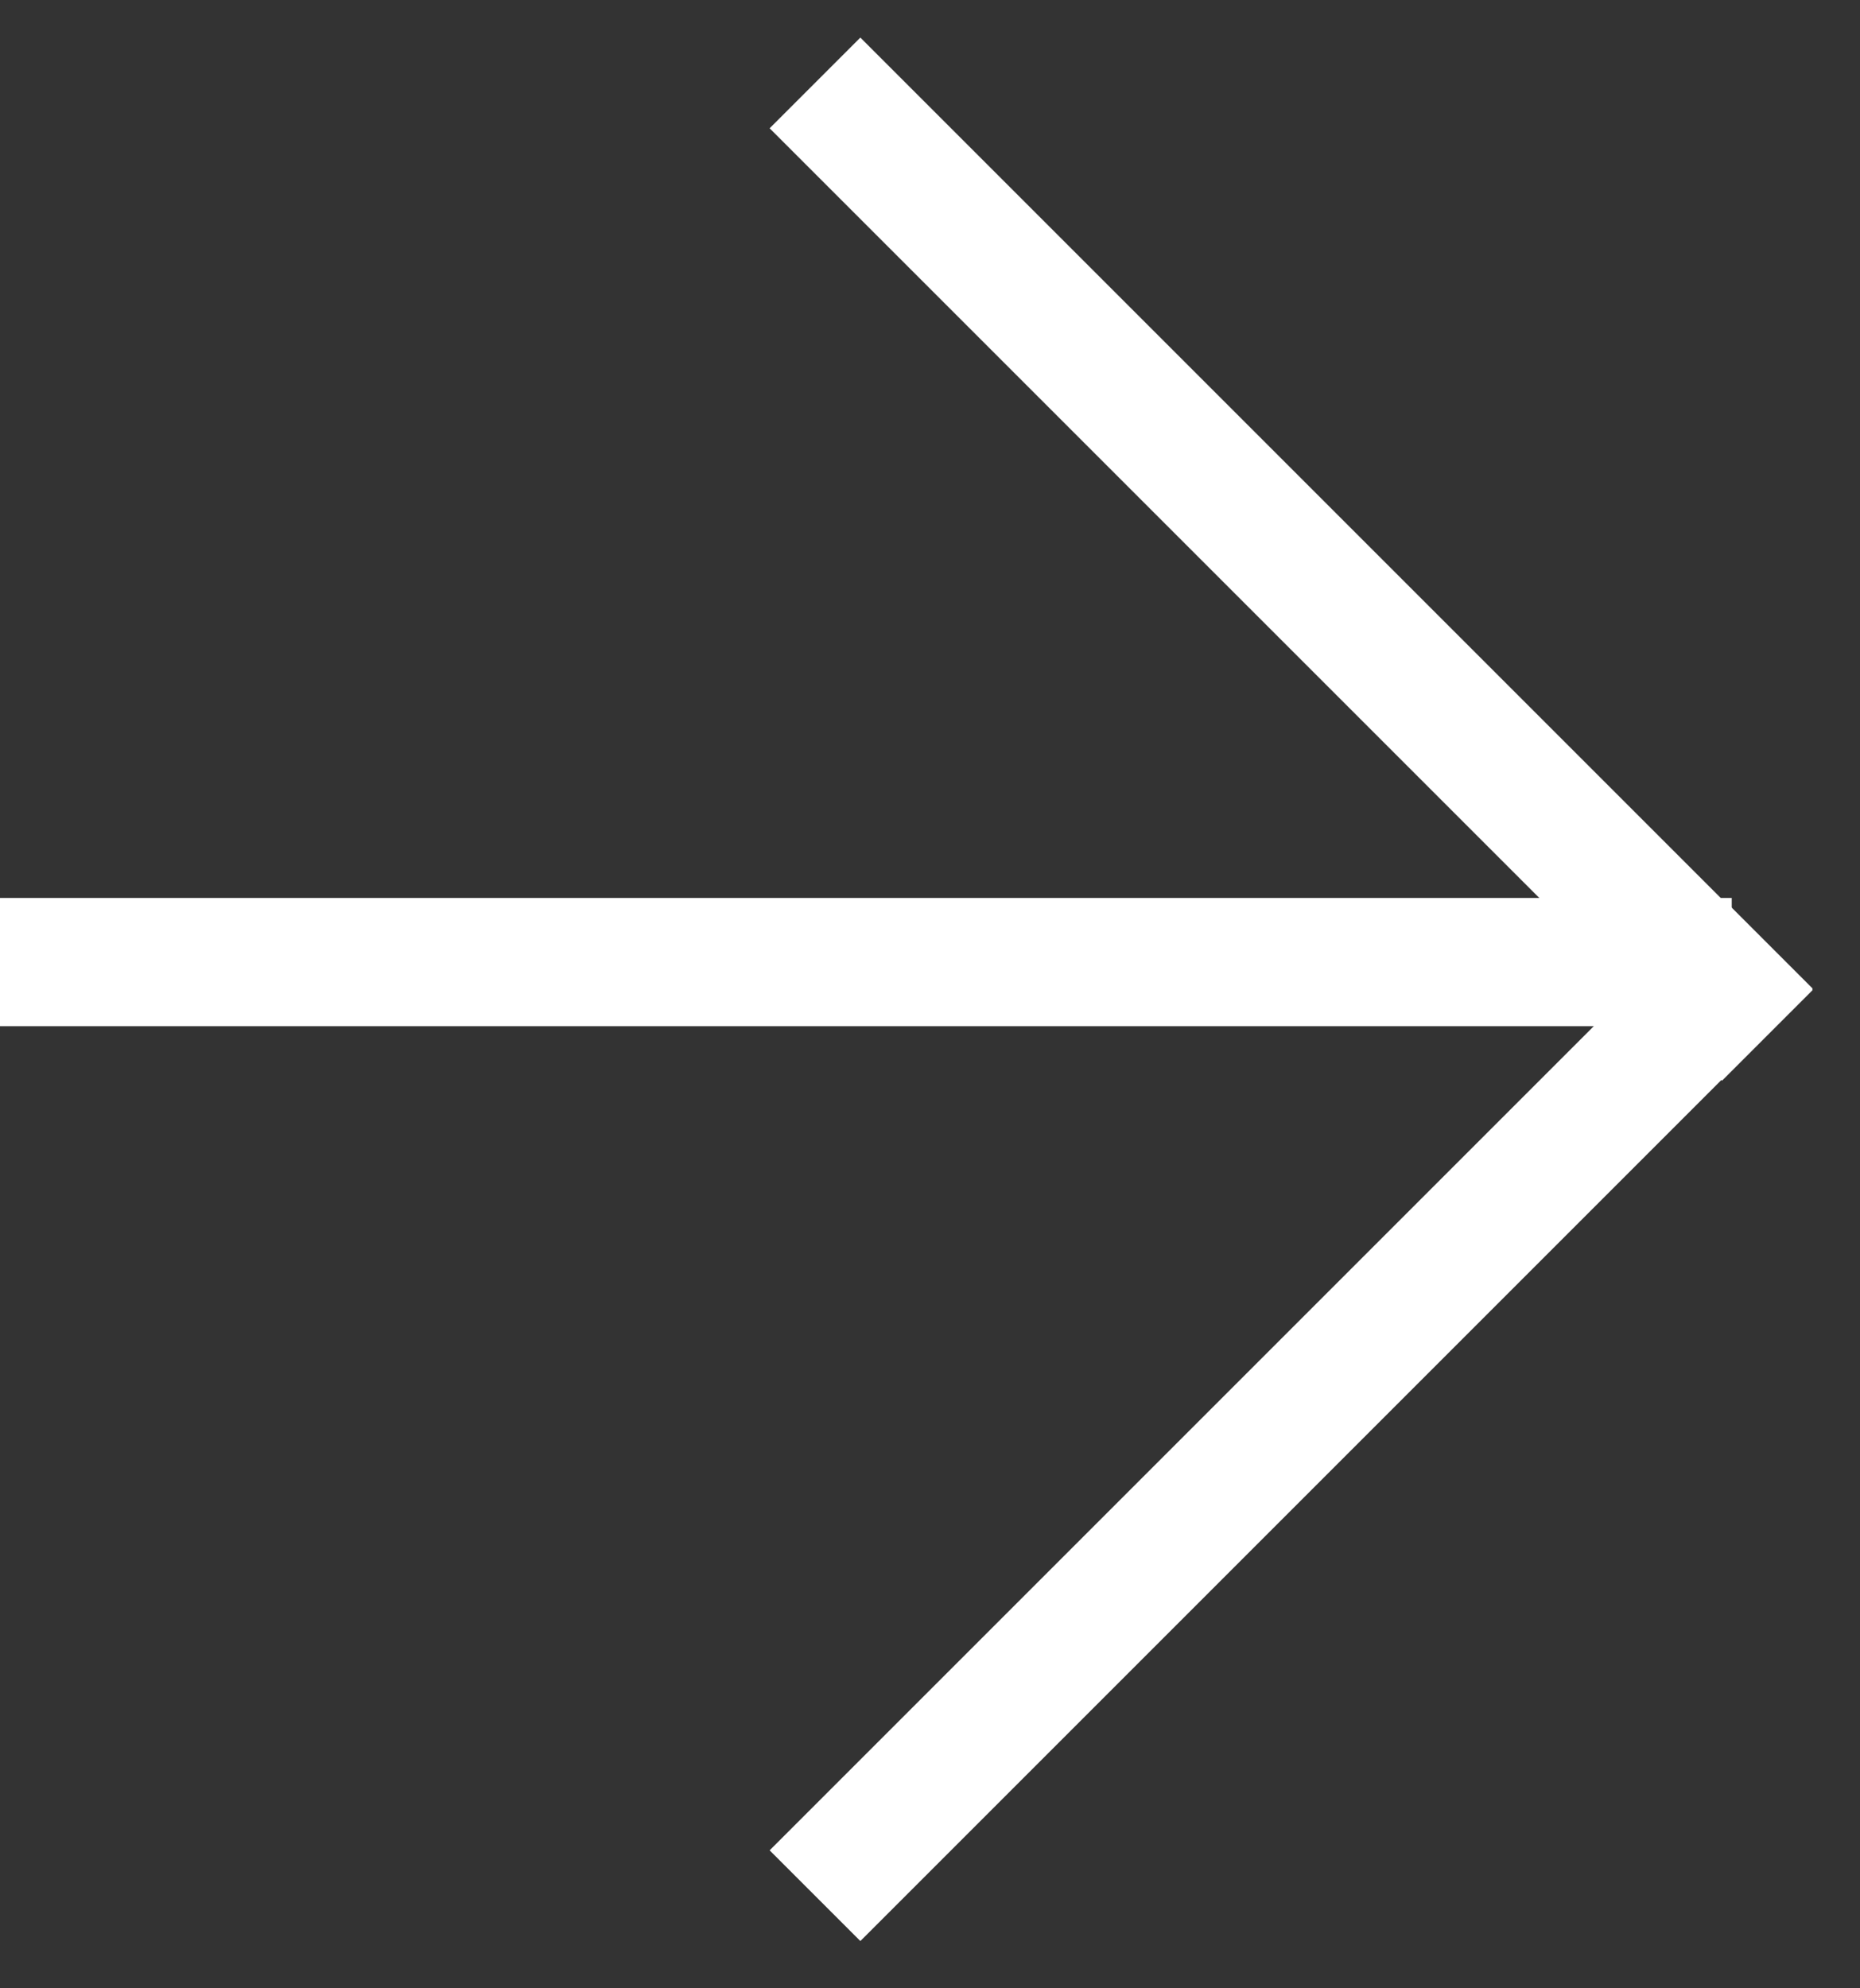
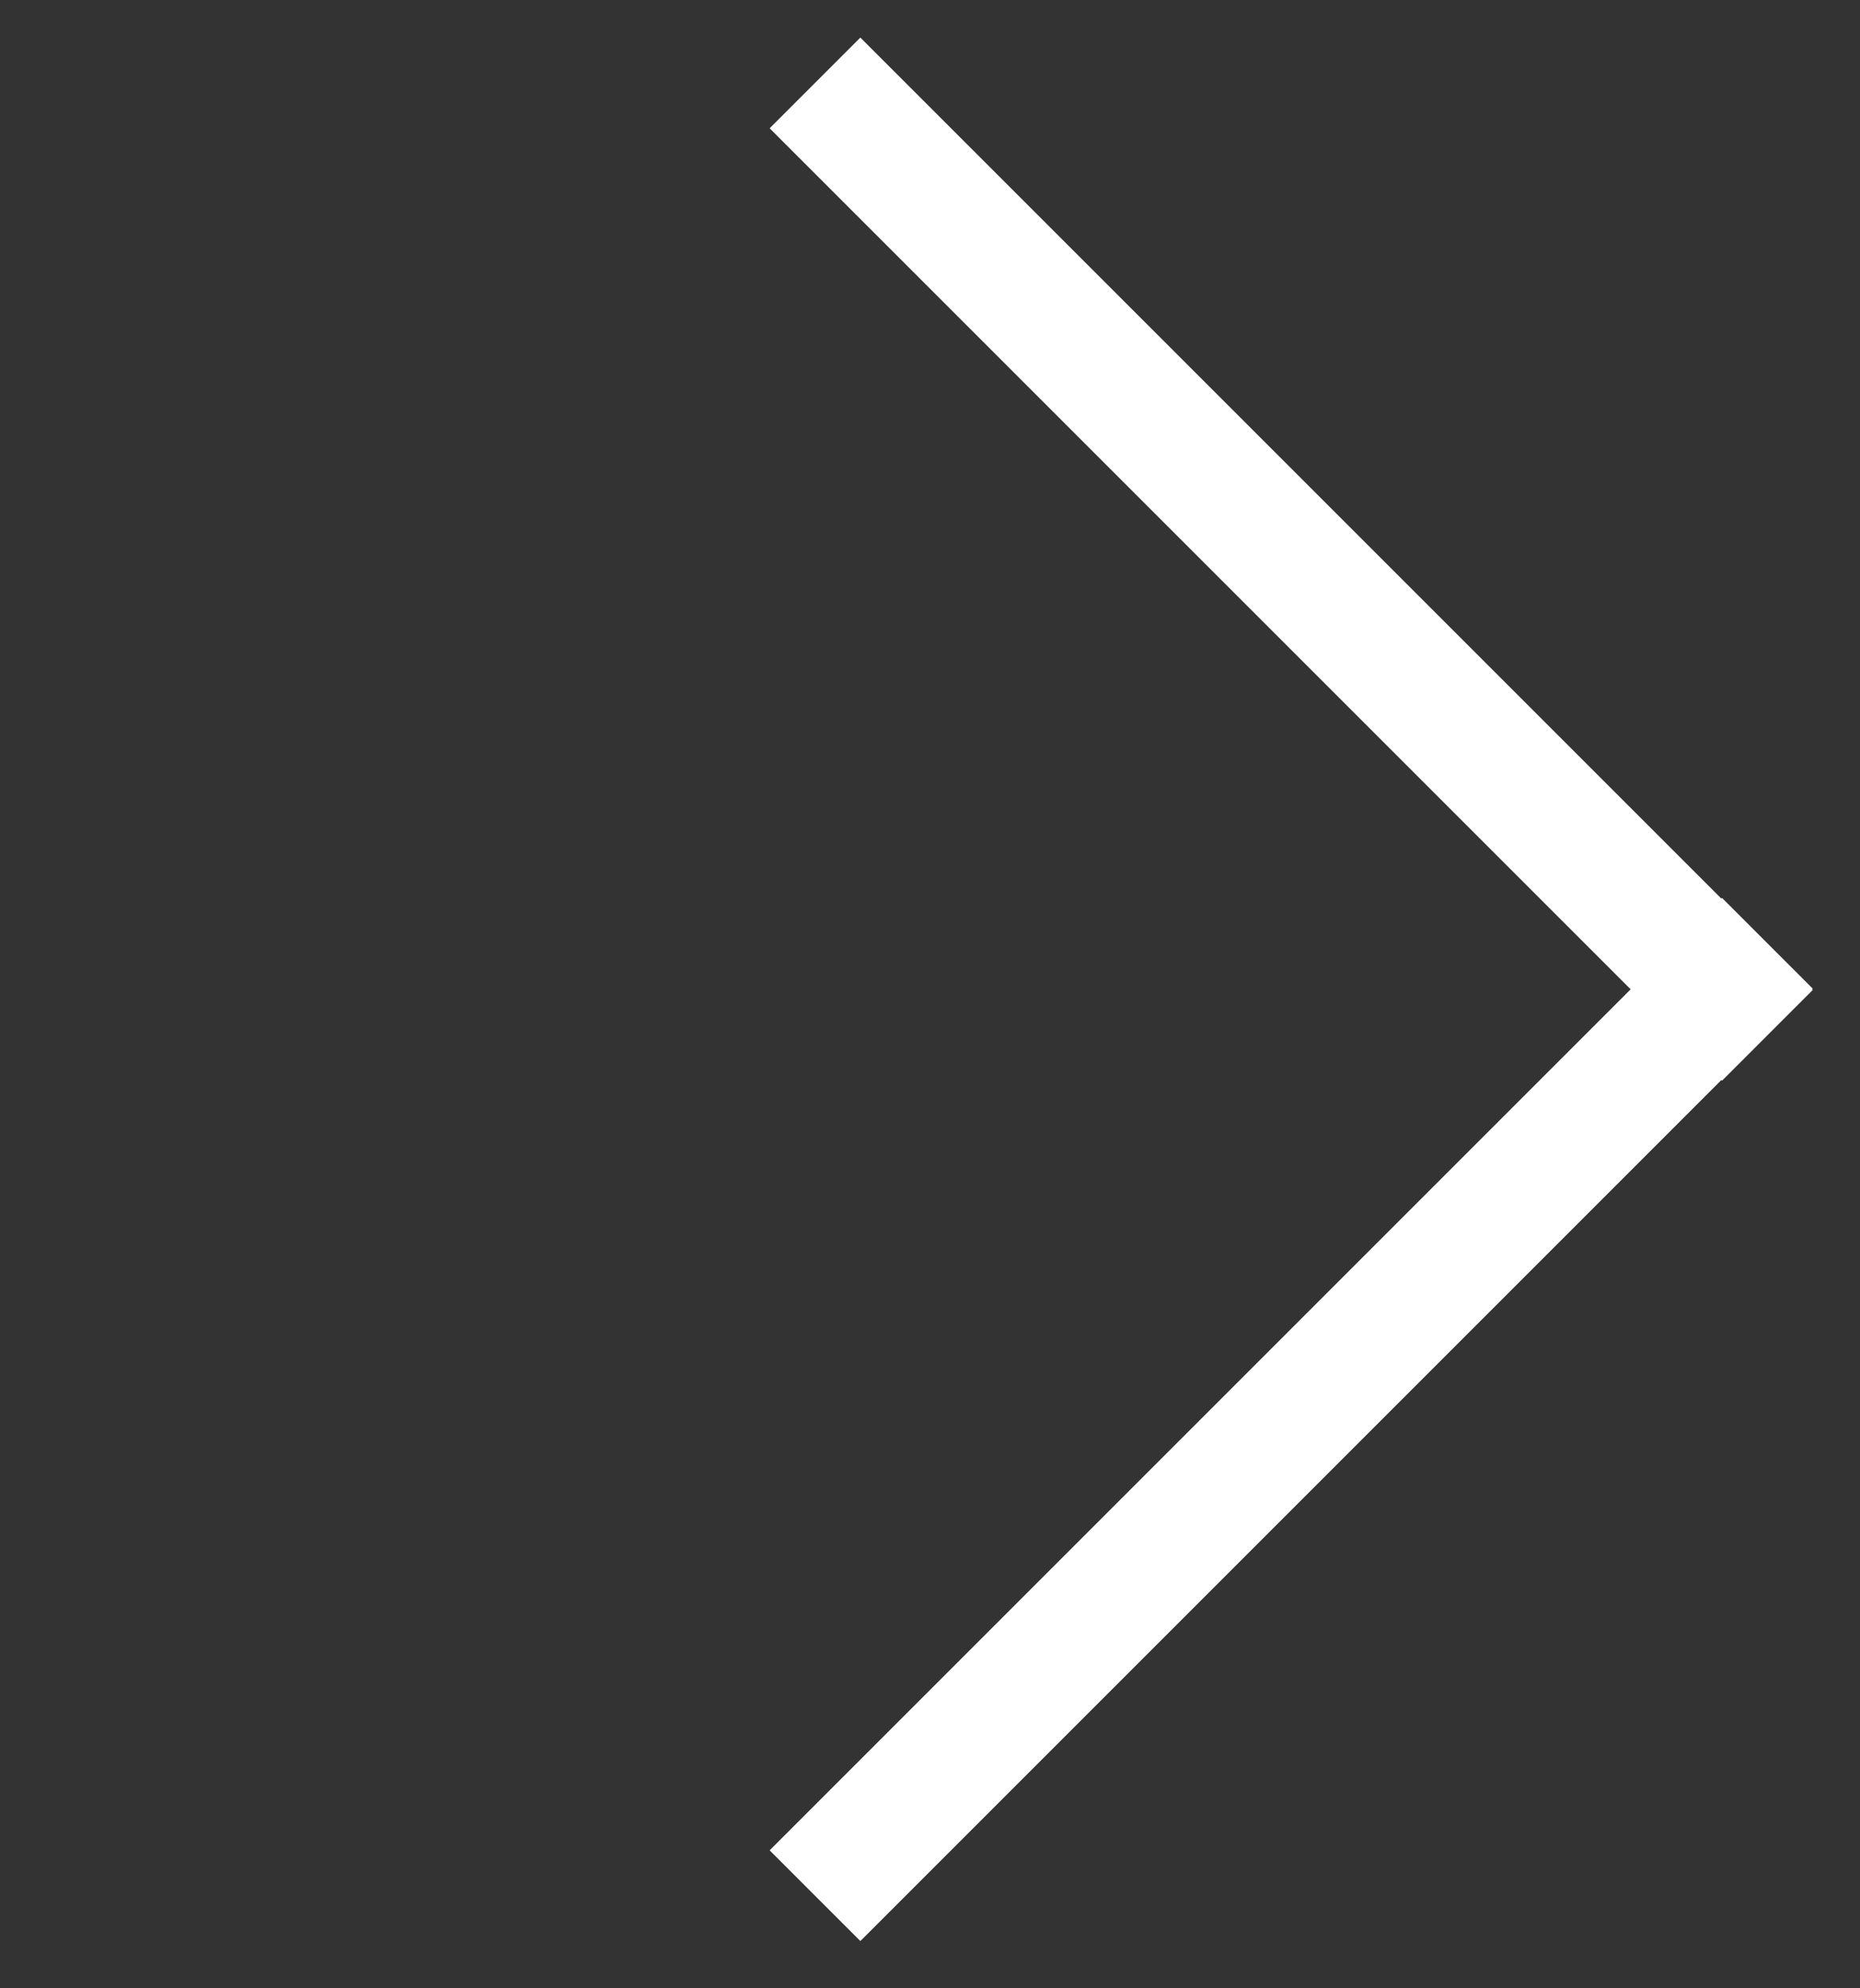
<svg xmlns="http://www.w3.org/2000/svg" width="29" height="31" viewBox="0 0 29 31" fill="none">
  <rect x="0" y="0" width="29" height="31" fill="#333333" stroke="none" />
-   <line x1="8.74228e-08" y1="15" x2="27" y2="15" stroke="white" stroke-width="2" />
  <line x1="12.707" y1="1.293" x2="27.556" y2="16.142" stroke="white" stroke-width="2" />
  <line x1="27.556" y1="14.707" x2="12.707" y2="29.556" stroke="white" stroke-width="2" />
</svg>